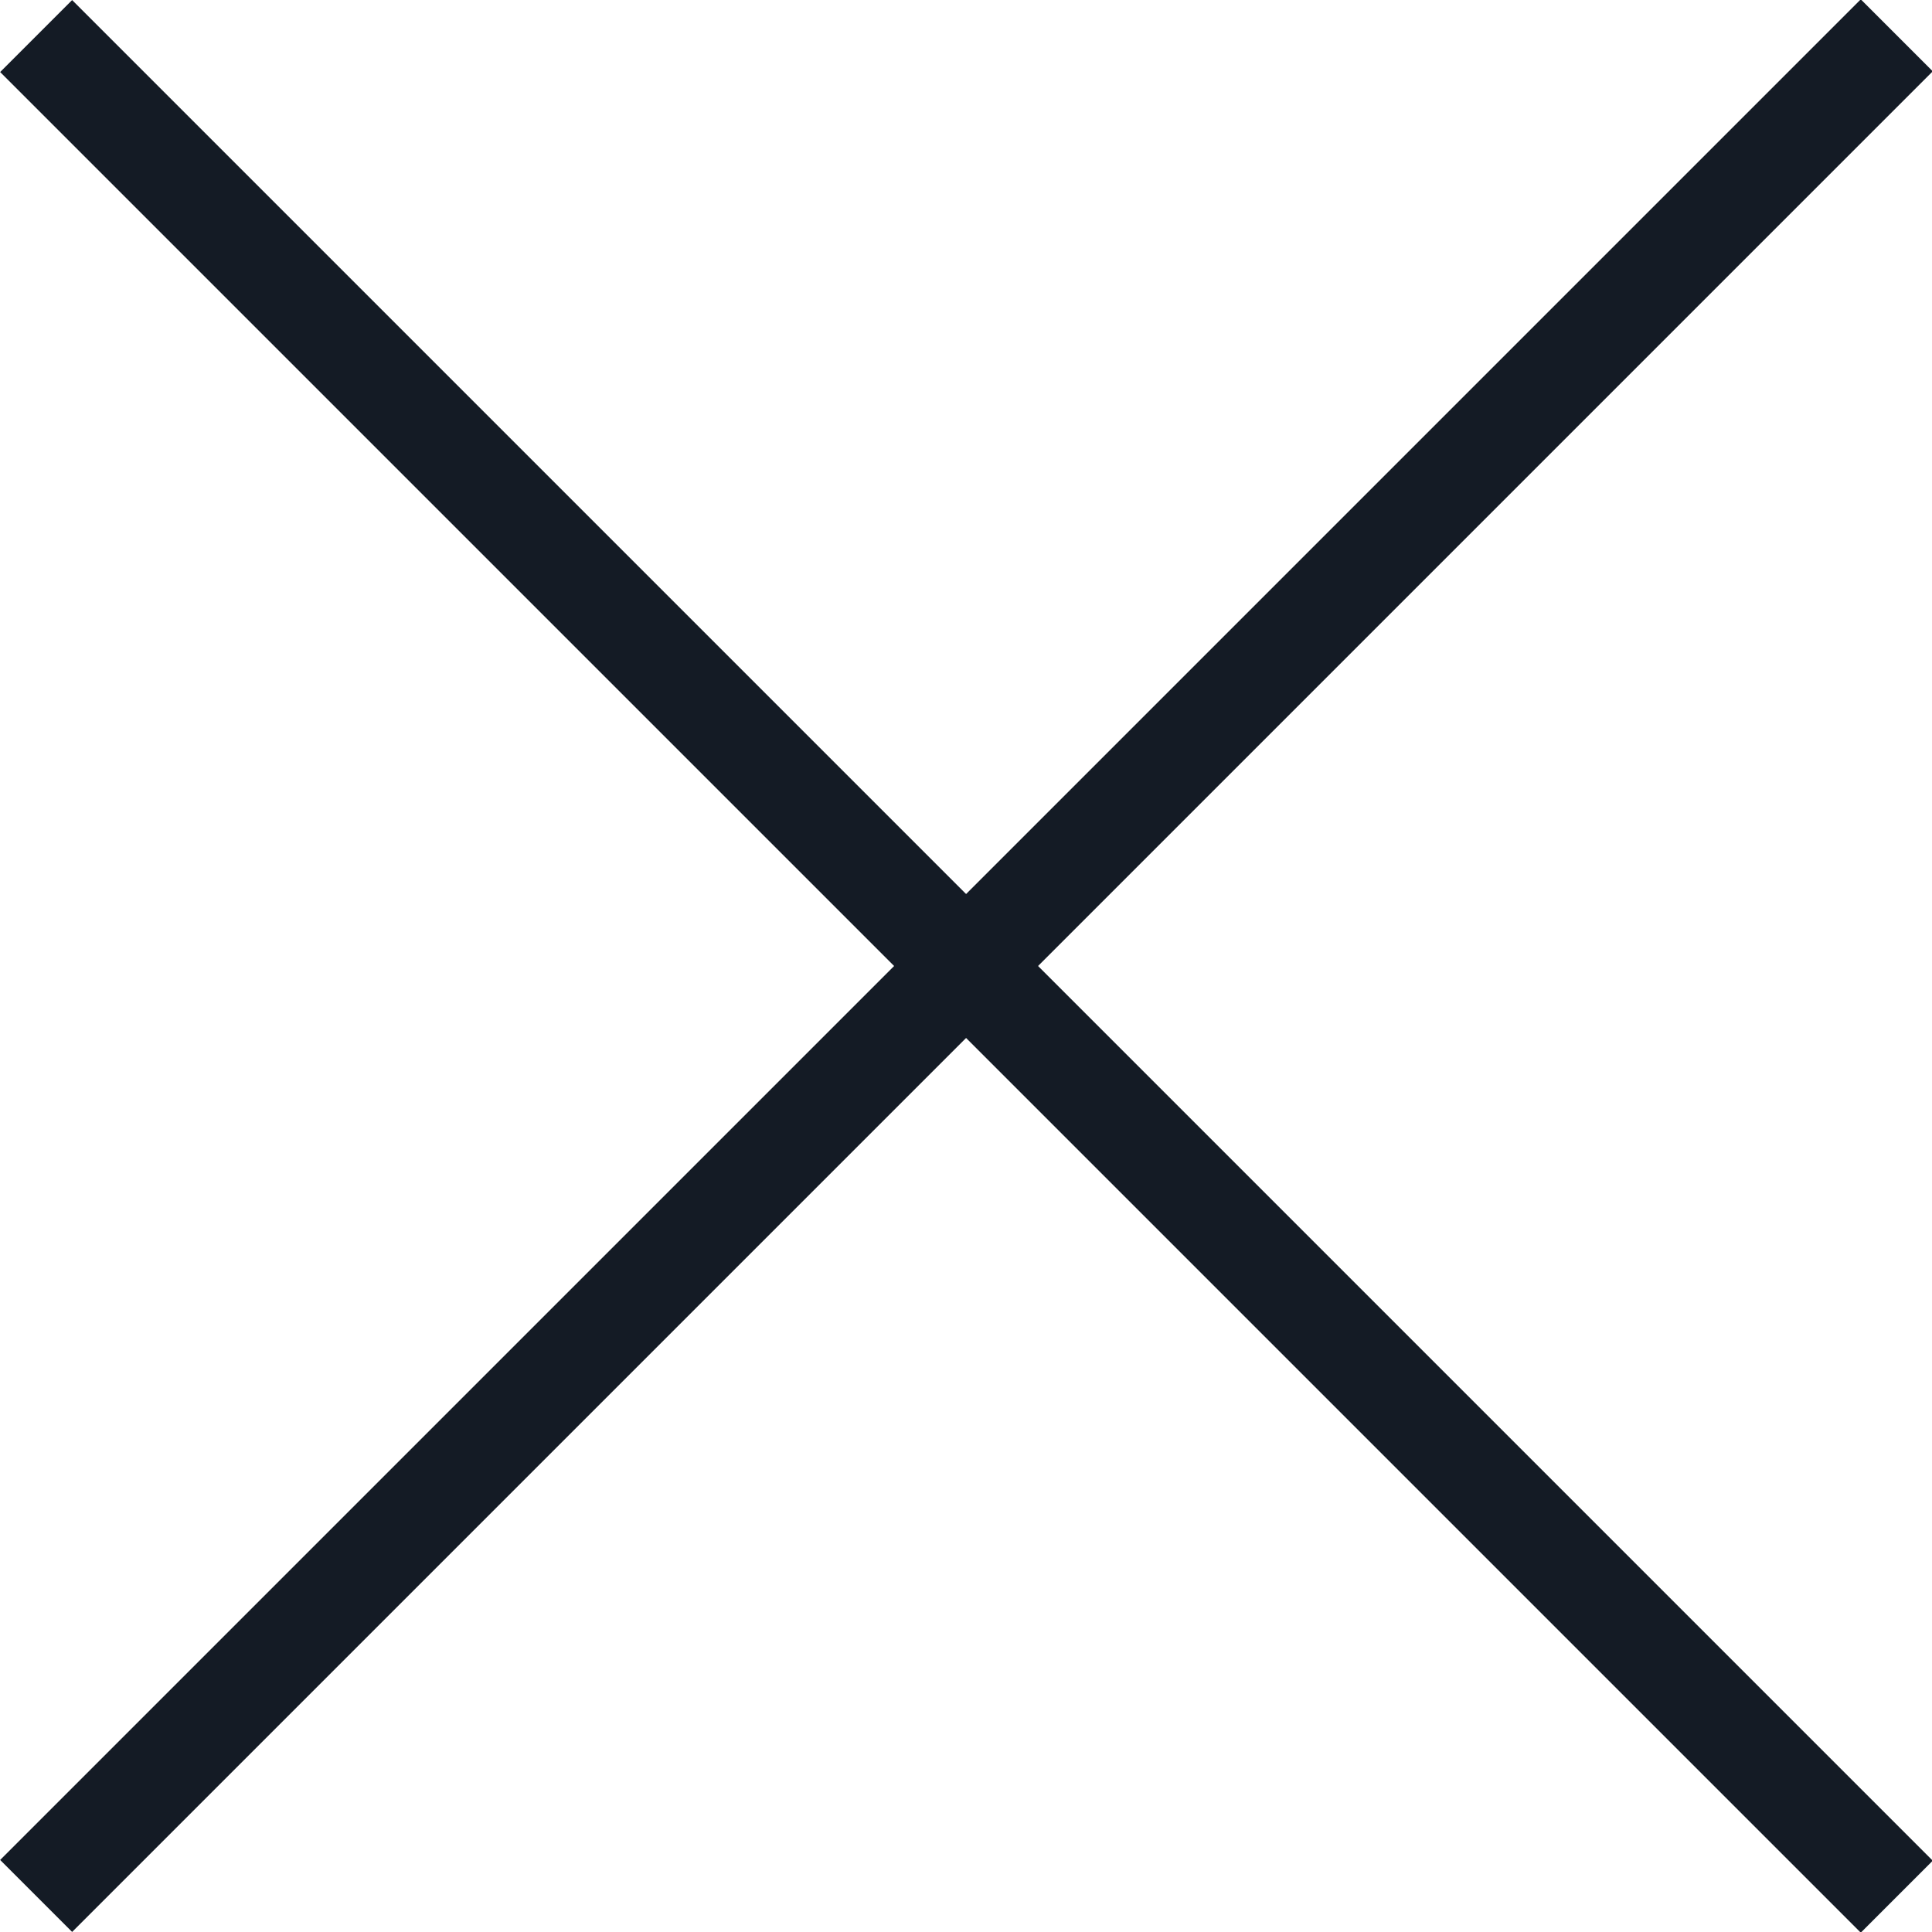
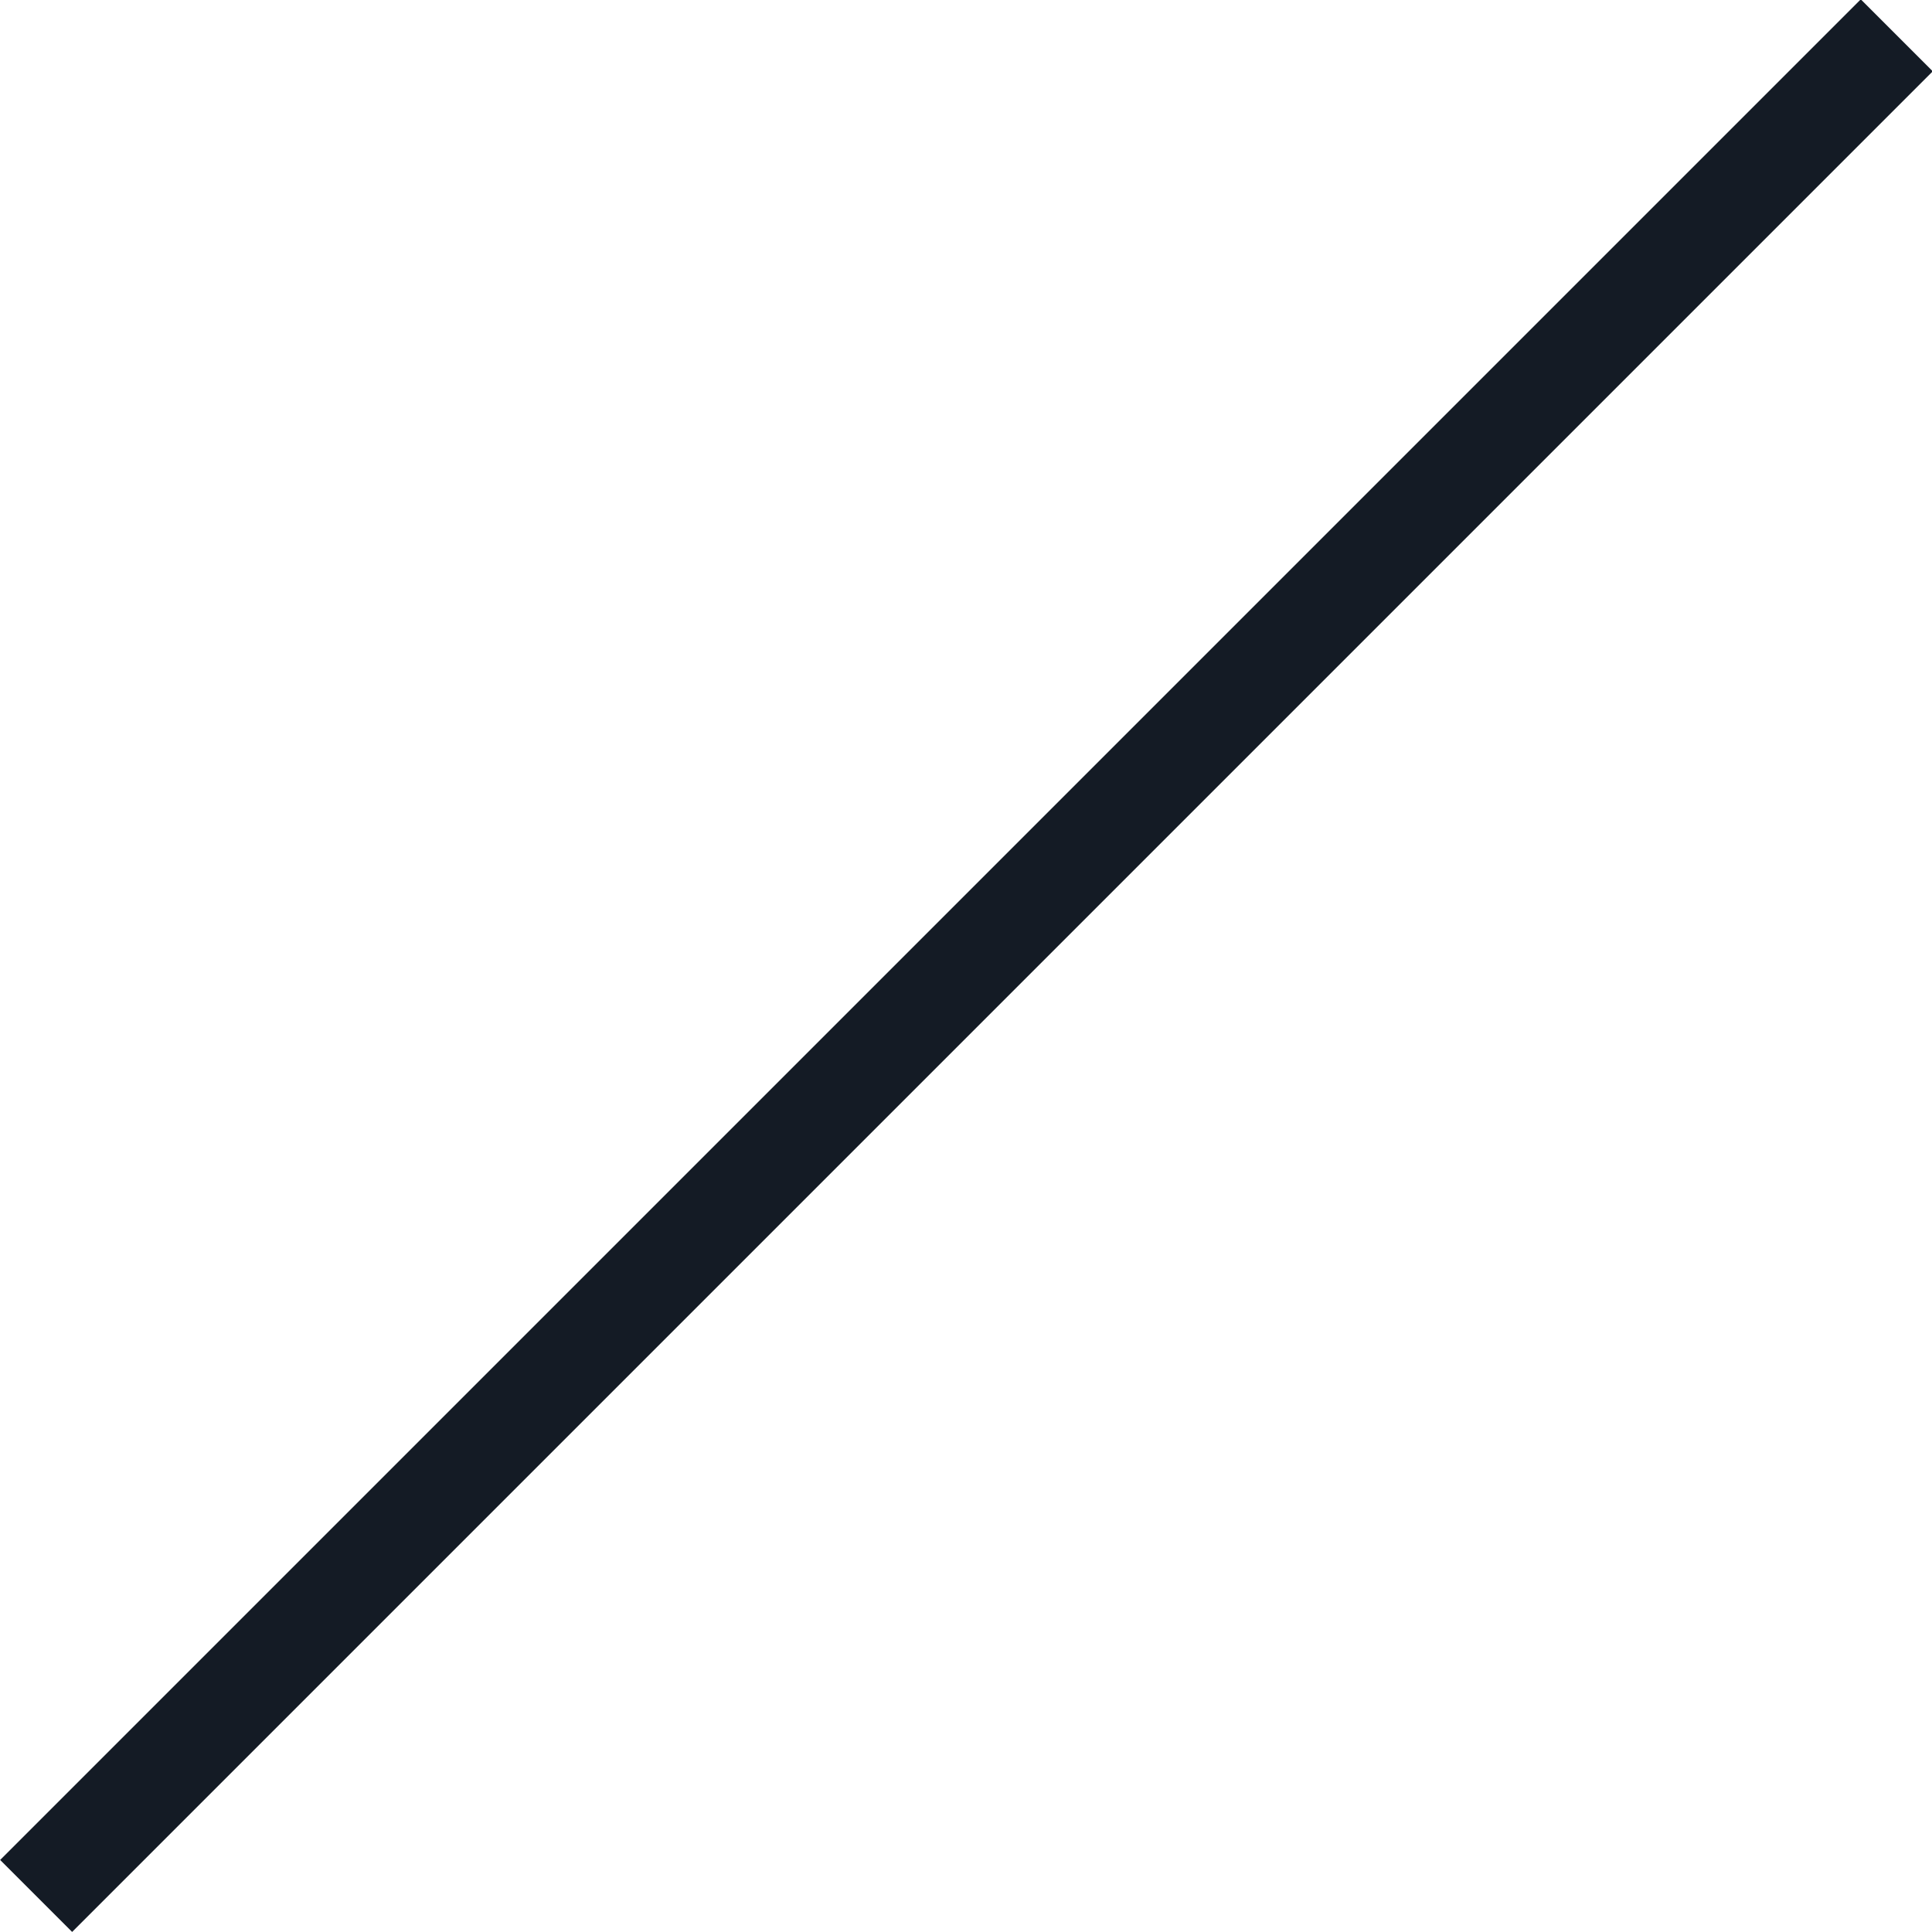
<svg xmlns="http://www.w3.org/2000/svg" id="_文字" data-name="文字" viewBox="0 0 18.98 18.98">
  <defs>
    <style>
      .cls-1 {
        fill: #141b25;
      }
    </style>
  </defs>
  <rect class="cls-1" x="-3.43" y="8.99" width="25.85" height="1" transform="translate(-3.93 9.49) rotate(-45)" />
-   <rect class="cls-1" x="8.99" y="-3.43" width="1" height="25.85" transform="translate(-3.93 9.49) rotate(-45)" />
</svg>